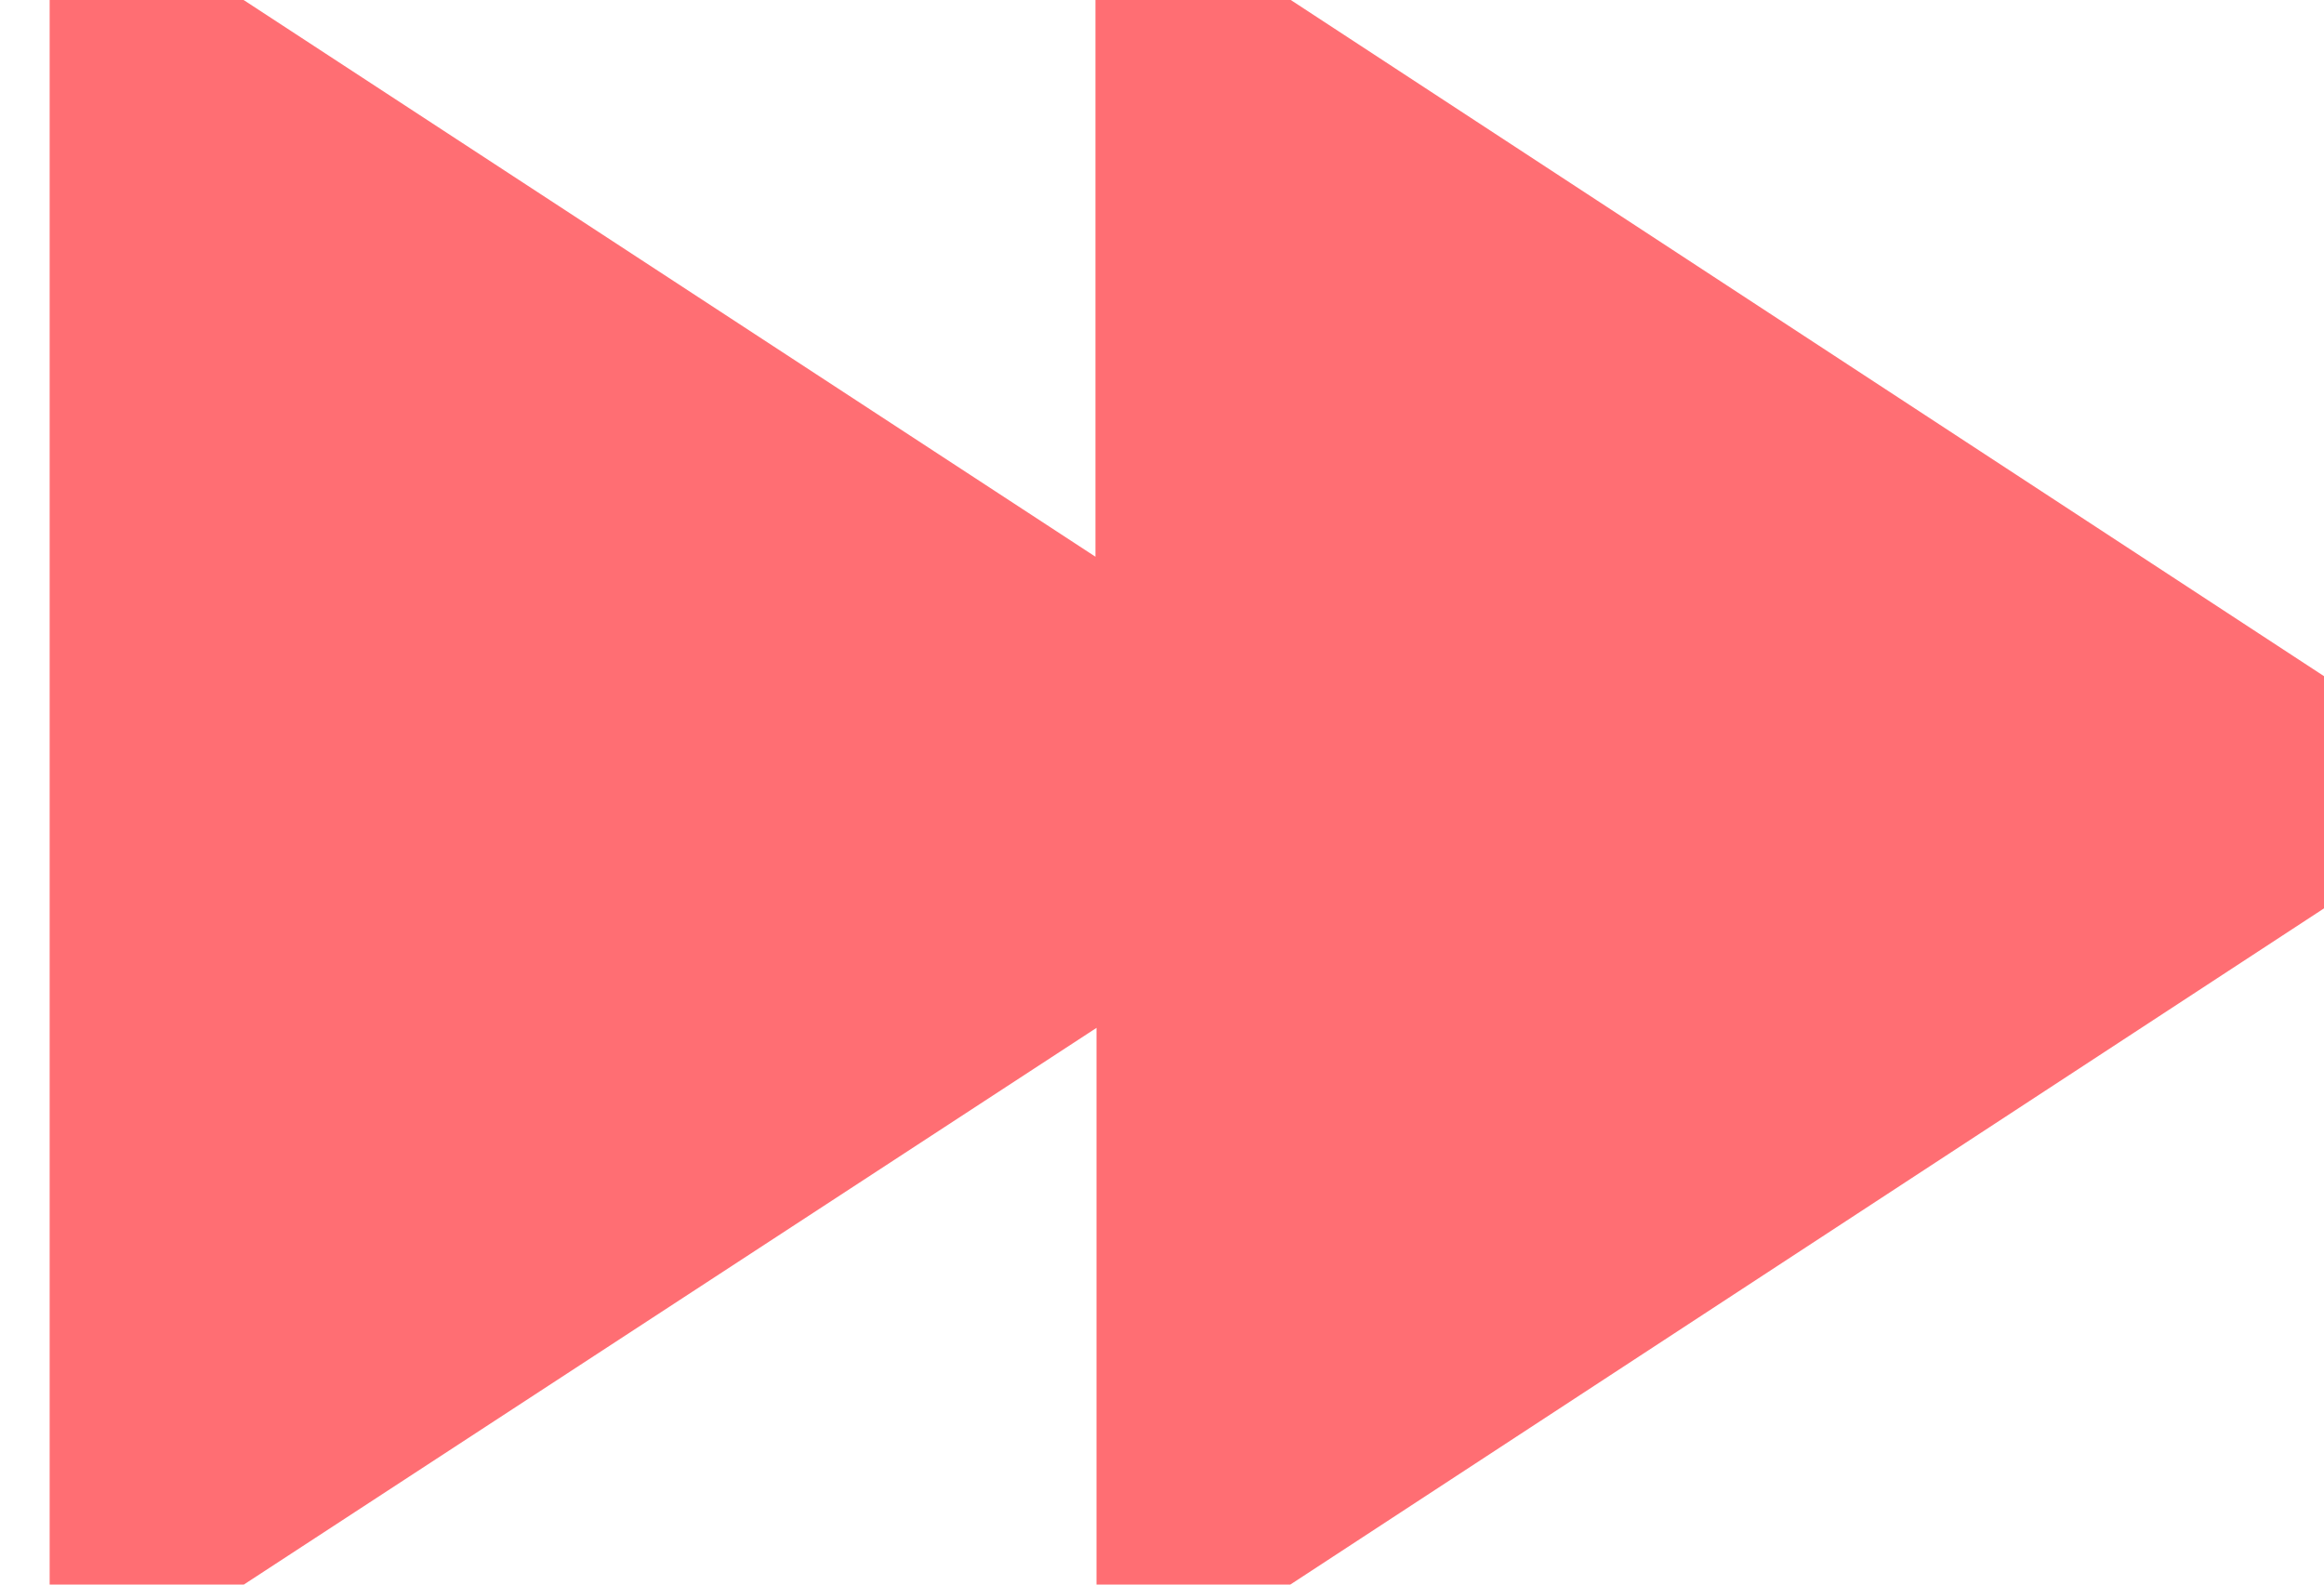
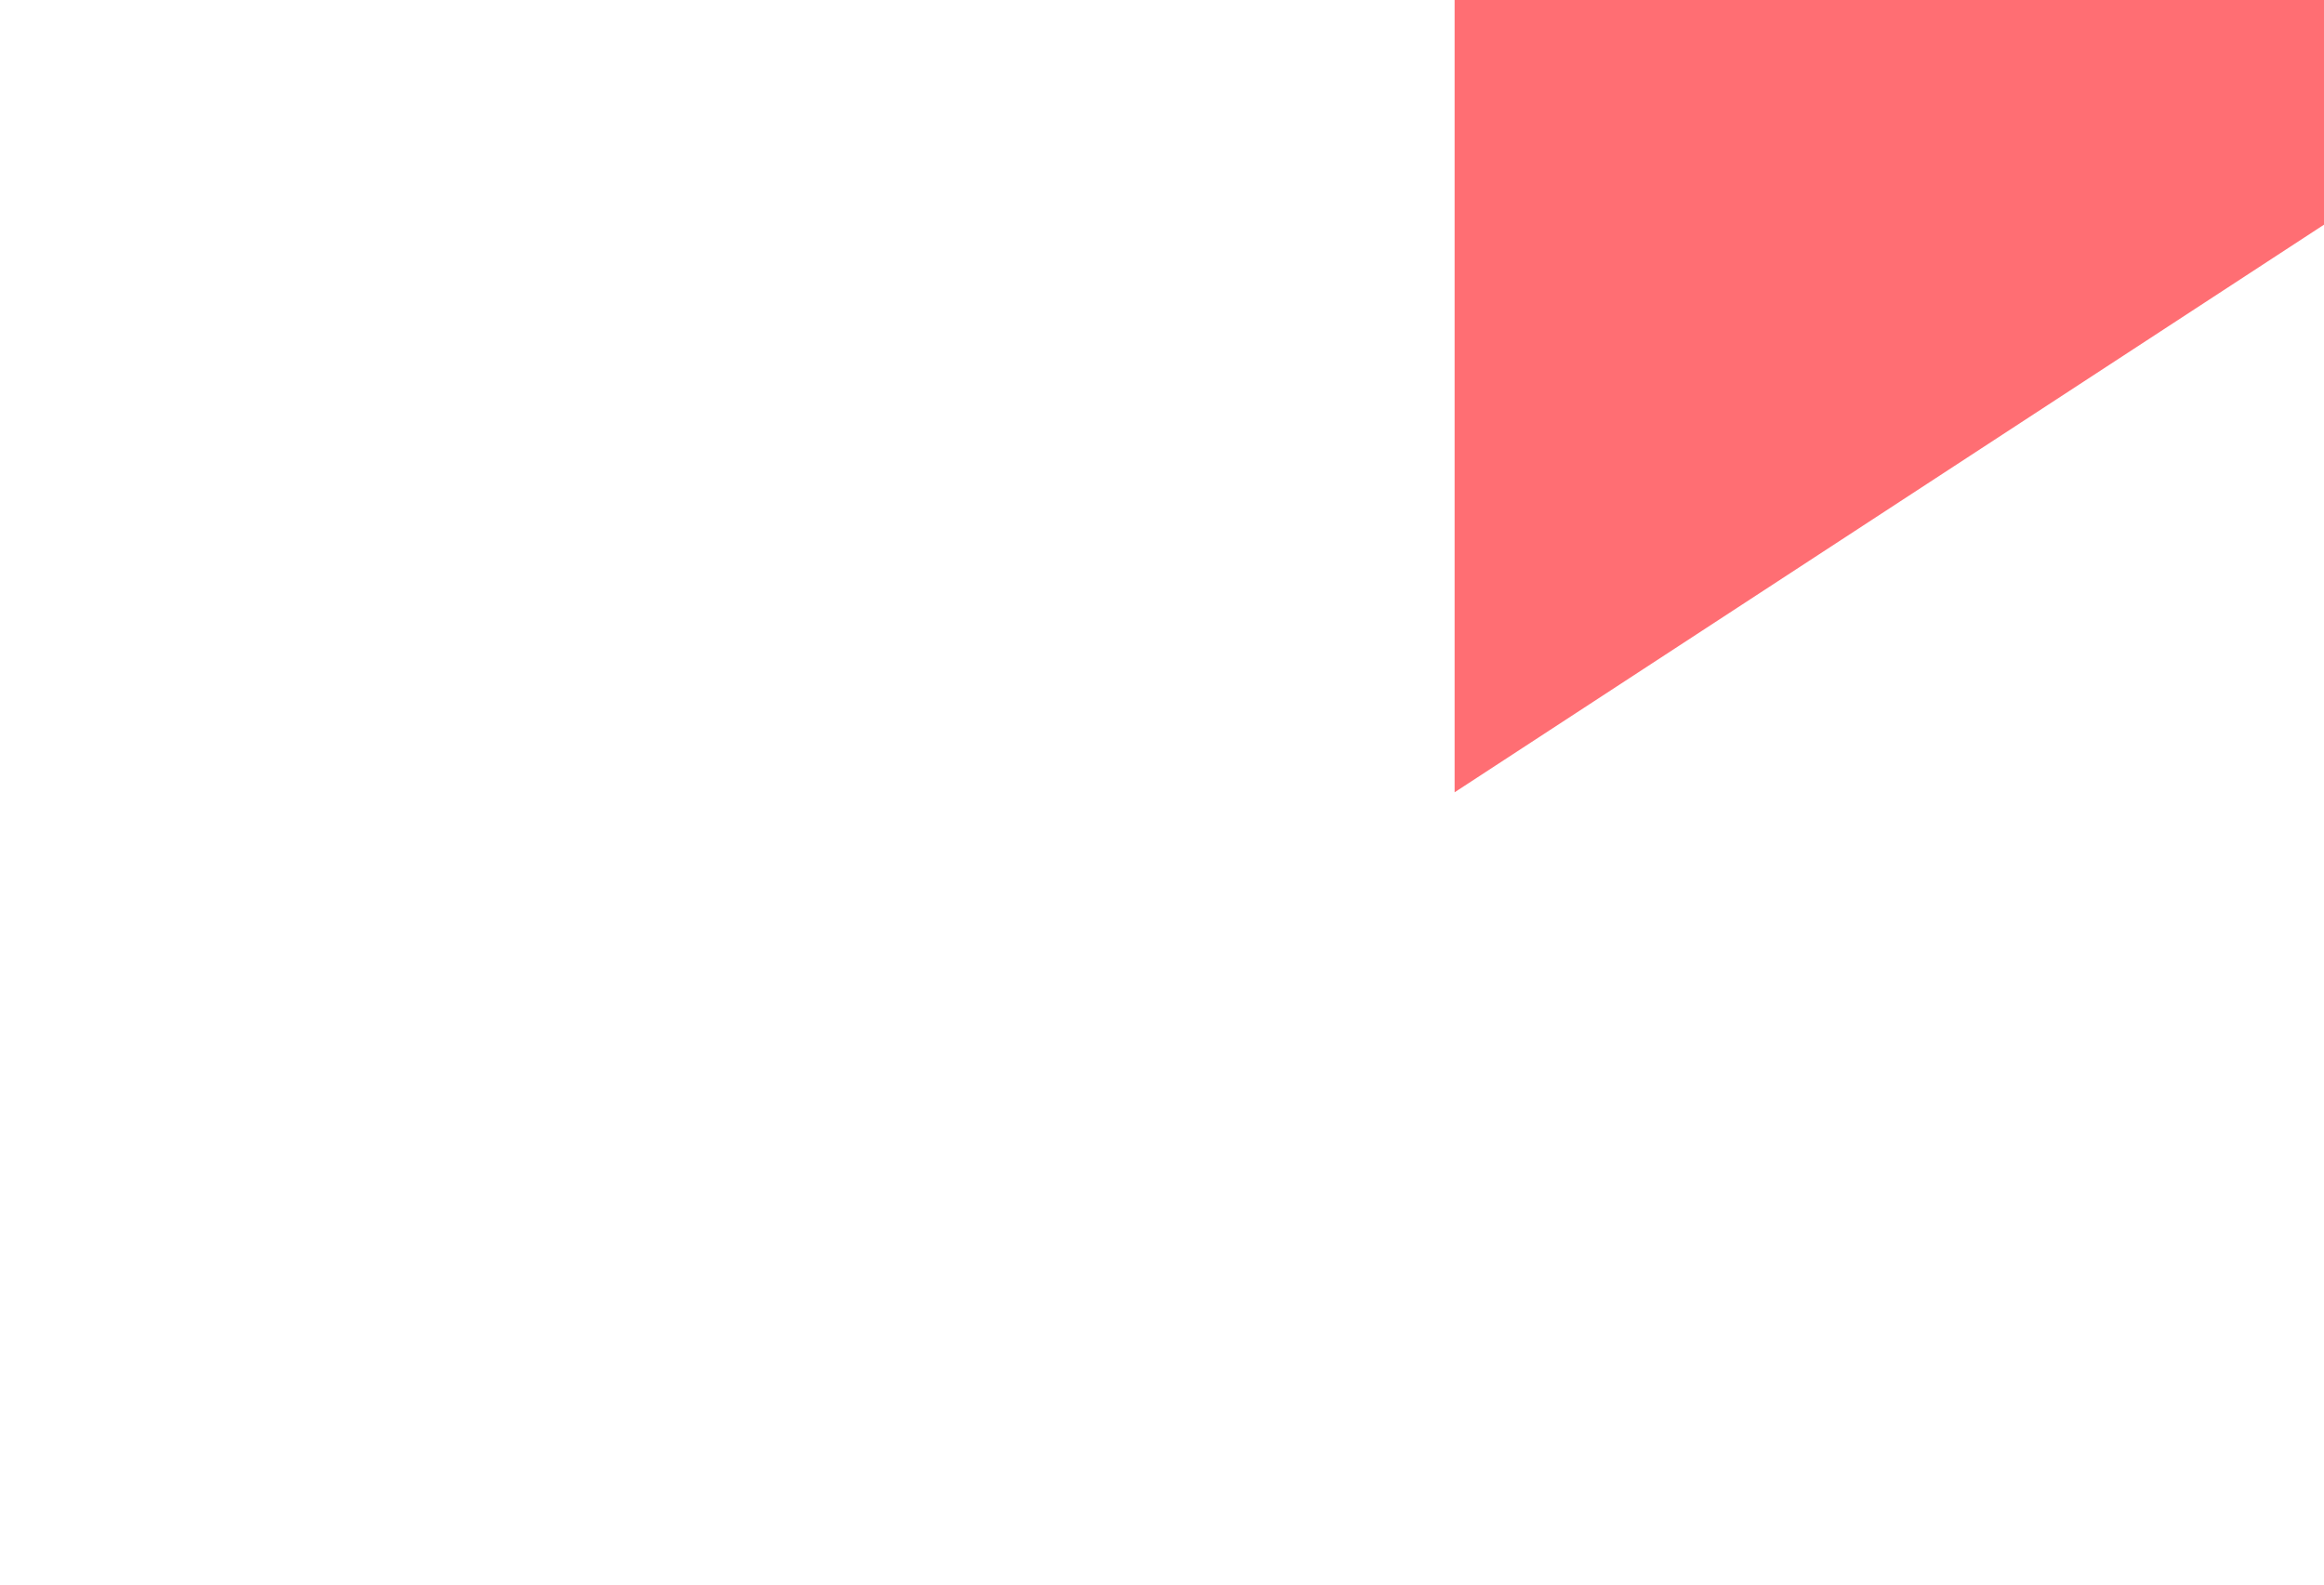
<svg xmlns="http://www.w3.org/2000/svg" xmlns:xlink="http://www.w3.org/1999/xlink" width="22" height="15" viewBox="0 0 22 15">
  <defs>
-     <path id="vkjma" d="M1021.68 1818.5l-13.3 8.7v-6.47l-9.91 6.47v-17.4l9.9 6.47v-6.48z" />
+     <path id="vkjma" d="M1021.68 1818.5v-6.47l-9.91 6.47v-17.4l9.9 6.47v-6.48z" />
  </defs>
  <g>
    <g transform="translate(-998 -1811)">
      <use fill="#ff6e73" xlink:href="#vkjma" />
    </g>
  </g>
</svg>